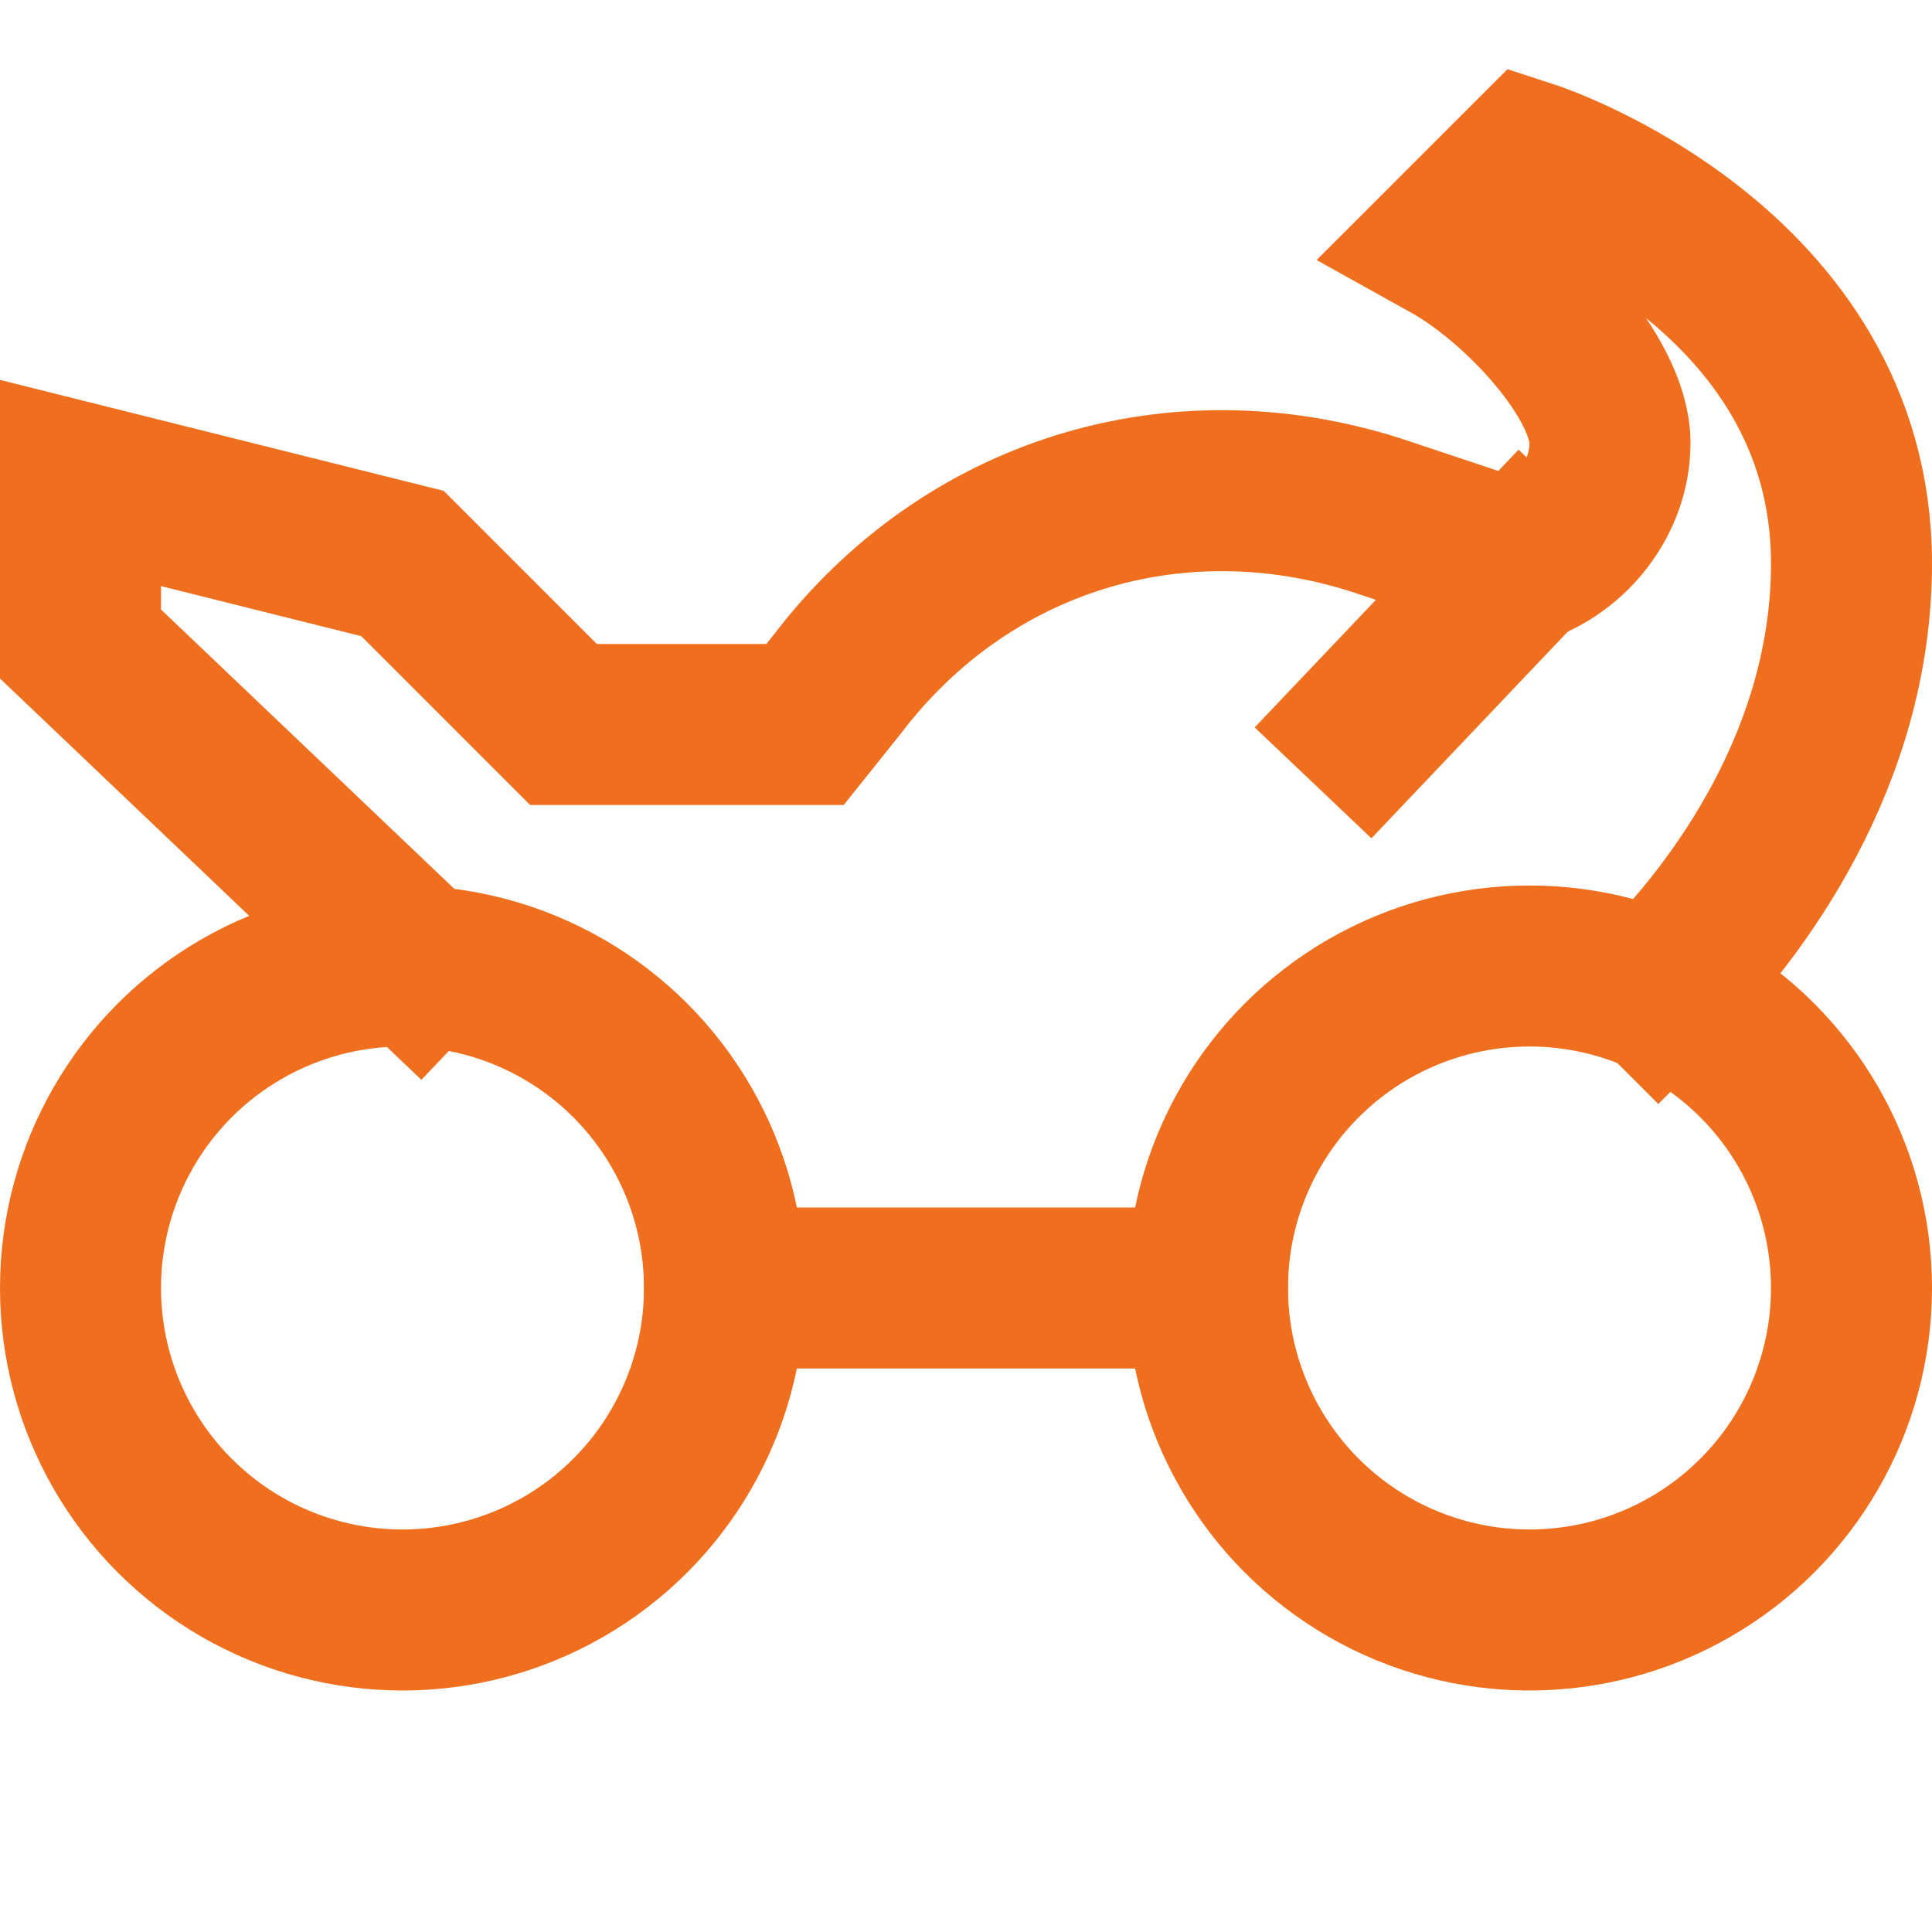
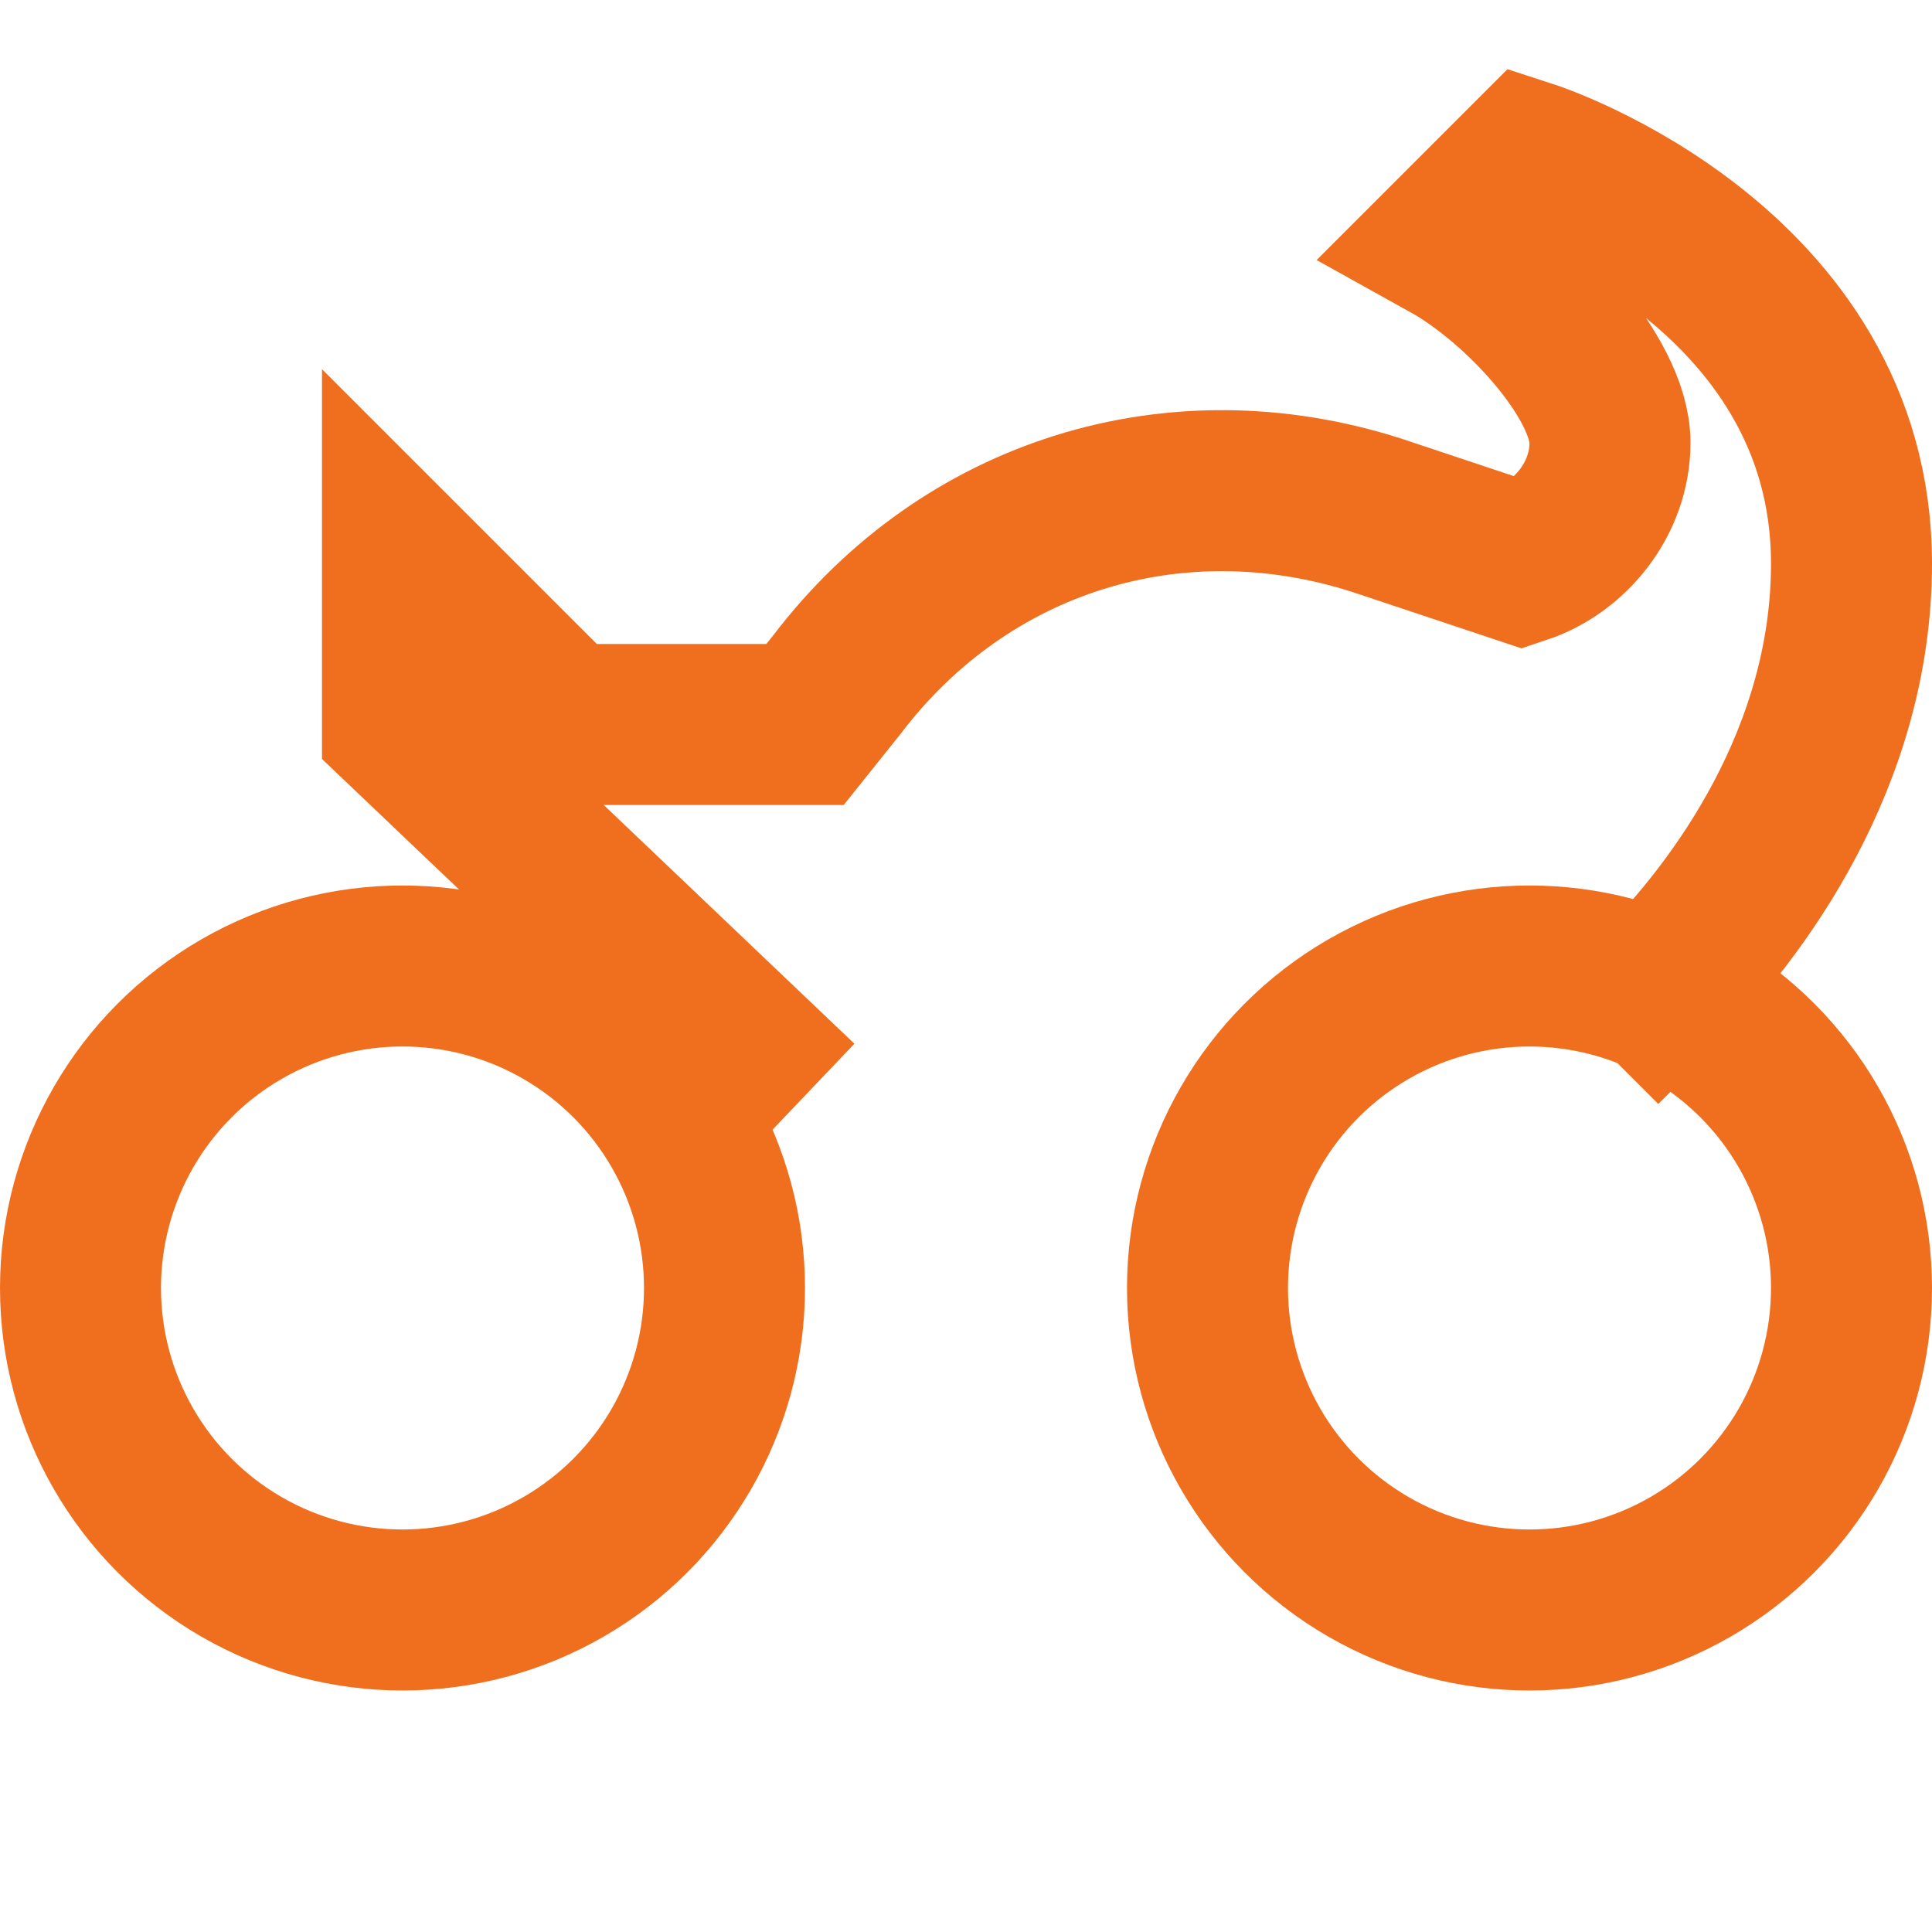
<svg xmlns="http://www.w3.org/2000/svg" width="24" height="24" viewBox="0 0 24 24">
  <g class="nc-icon-wrapper" fill="#F06F1F" stroke-linecap="square" stroke-linejoin="miter" stroke-miterlimit="10">
-     <polyline display="none" fill="none" stroke="#F06F1F" stroke-width="2" points="19,7 18,3 15,3 " />
-     <line data-cap="butt" fill="none" stroke="#F06F1F" stroke-width="2" x1="15" y1="16" x2="9" y2="16" stroke-linecap="butt" />
-     <path data-cap="butt" fill="none" stroke="#F06F1F" stroke-width="2" d="M20.6,12.3c1-1,2.4-2.9,2.4-5.3 c0-3.7-4-5-4-5l-1,1c0.9,0.5,2,1.7,2,2.5c0,0.7-0.5,1.3-1.1,1.5l-1.8-0.6c-2.5-0.8-5.1,0-6.7,2.1L10,9H7L5,7L1,6v2l4.2,4" stroke-linecap="butt" />
-     <line data-cap="butt" fill="none" stroke="#F06F1F" stroke-width="2" x1="18.9" y1="7" x2="17" y2="9" stroke-linecap="butt" />
+     <path data-cap="butt" fill="none" stroke="#F06F1F" stroke-width="2" d="M20.6,12.3c1-1,2.4-2.9,2.4-5.3 c0-3.7-4-5-4-5l-1,1c0.9,0.5,2,1.7,2,2.5c0,0.7-0.5,1.3-1.1,1.5l-1.8-0.6c-2.5-0.8-5.1,0-6.7,2.1L10,9H7L5,7v2l4.2,4" stroke-linecap="butt" />
    <circle data-color="color-2" fill="none" stroke="#F06F1F" stroke-width="2" cx="19" cy="16" r="4" />
    <circle data-color="color-2" fill="none" stroke="#F06F1F" stroke-width="2" cx="5" cy="16" r="4" />
  </g>
</svg>